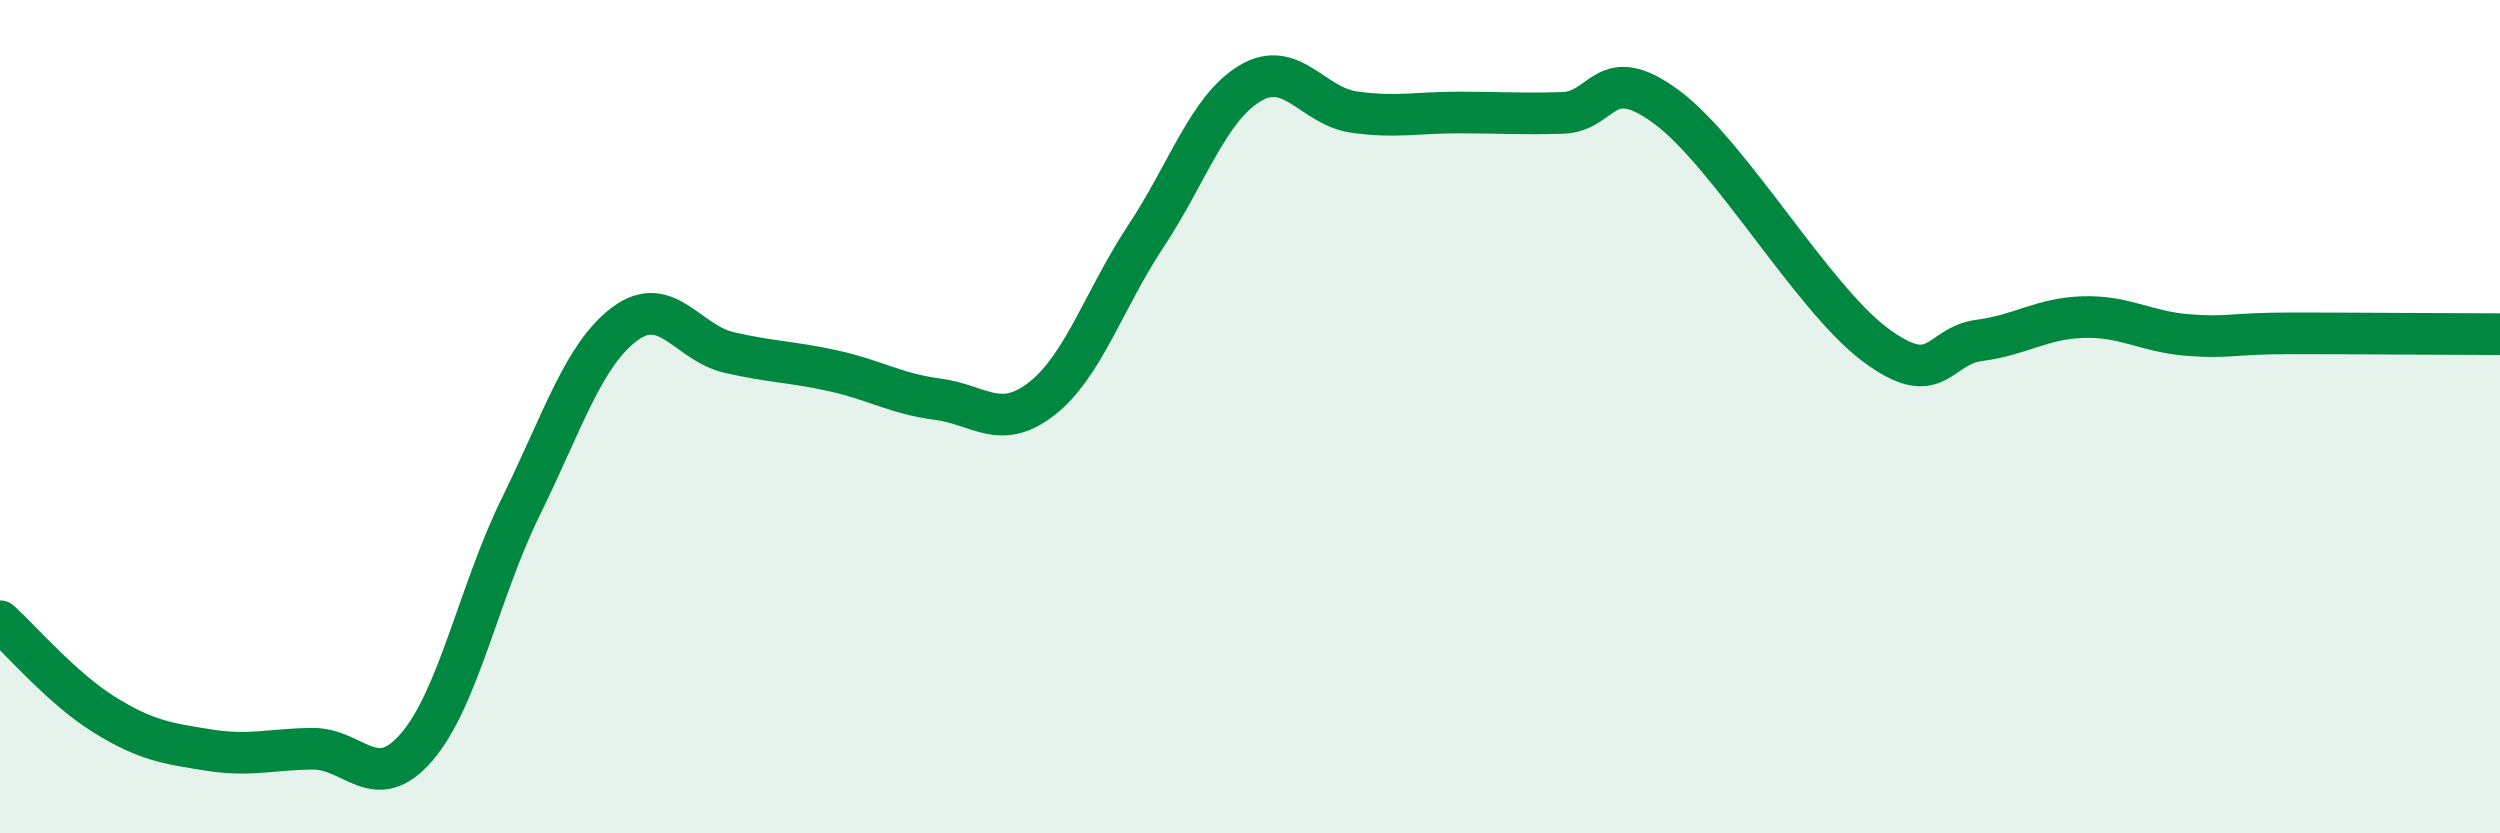
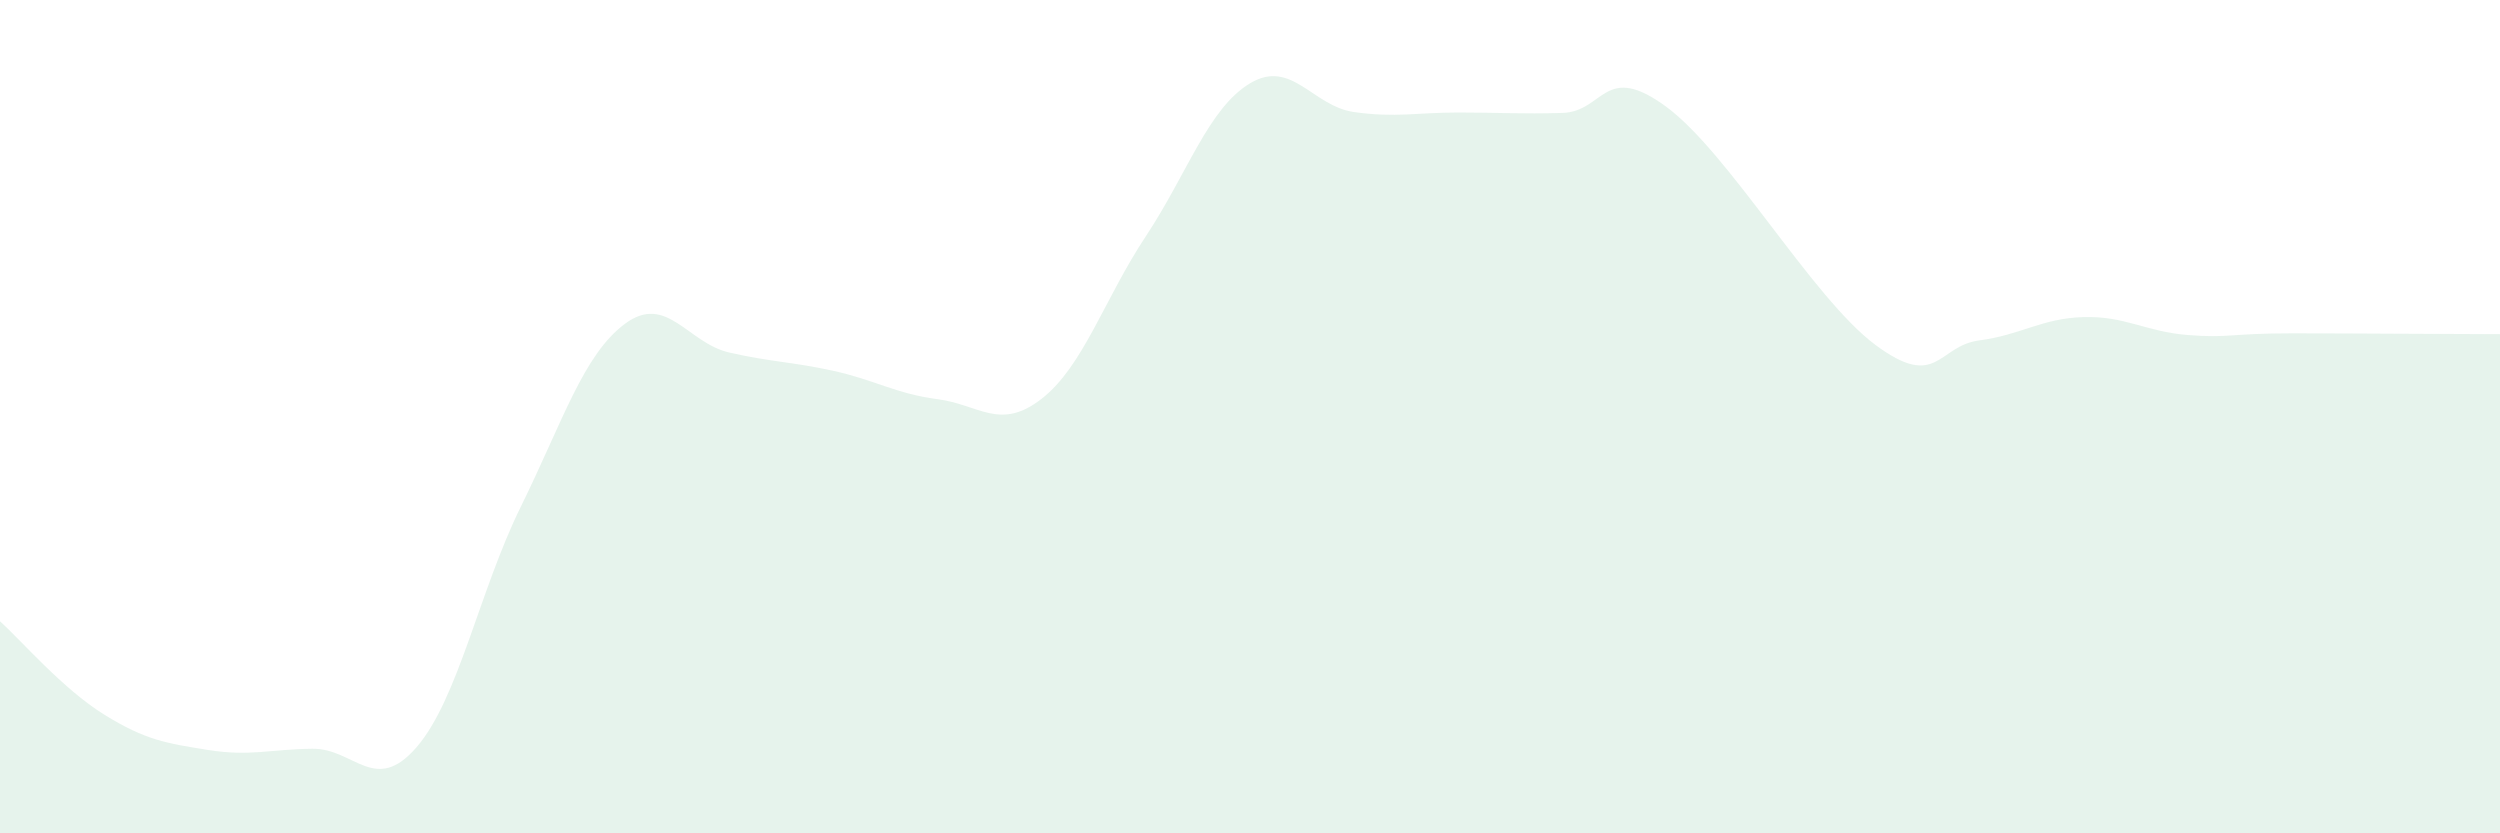
<svg xmlns="http://www.w3.org/2000/svg" width="60" height="20" viewBox="0 0 60 20">
  <path d="M 0,14.91 C 0.5,15.36 1.5,16.53 2.5,17.15 C 3.5,17.77 4,17.84 5,18 C 6,18.16 6.5,17.98 7.5,17.97 C 8.5,17.96 9,19.09 10,17.93 C 11,16.77 11.5,14.19 12.5,12.16 C 13.5,10.13 14,8.51 15,7.77 C 16,7.03 16.5,8.23 17.5,8.46 C 18.5,8.69 19,8.68 20,8.9 C 21,9.12 21.5,9.45 22.5,9.58 C 23.5,9.71 24,10.35 25,9.57 C 26,8.79 26.5,7.18 27.5,5.67 C 28.5,4.16 29,2.6 30,2 C 31,1.4 31.5,2.55 32.5,2.69 C 33.5,2.83 34,2.7 35,2.7 C 36,2.7 36.5,2.74 37.5,2.71 C 38.5,2.68 38.5,1.46 40,2.57 C 41.5,3.68 43.5,7.15 45,8.27 C 46.5,9.39 46.5,8.3 47.5,8.17 C 48.5,8.04 49,7.64 50,7.61 C 51,7.58 51.5,7.96 52.5,8.04 C 53.5,8.12 53.5,8 55,8 C 56.5,8 59,8.02 60,8.02L60 20L0 20Z" fill="#008740" opacity="0.1" stroke-linecap="round" stroke-linejoin="round" />
-   <path d="M 0,14.91 C 0.5,15.36 1.5,16.53 2.5,17.15 C 3.5,17.77 4,17.84 5,18 C 6,18.16 6.5,17.98 7.5,17.97 C 8.5,17.96 9,19.09 10,17.93 C 11,16.77 11.5,14.19 12.5,12.16 C 13.5,10.13 14,8.51 15,7.77 C 16,7.03 16.5,8.23 17.5,8.46 C 18.5,8.69 19,8.68 20,8.9 C 21,9.12 21.5,9.45 22.5,9.58 C 23.5,9.71 24,10.35 25,9.57 C 26,8.79 26.5,7.18 27.5,5.67 C 28.5,4.16 29,2.6 30,2 C 31,1.4 31.5,2.55 32.5,2.69 C 33.5,2.83 34,2.7 35,2.7 C 36,2.7 36.5,2.74 37.5,2.71 C 38.5,2.68 38.5,1.46 40,2.57 C 41.5,3.68 43.5,7.15 45,8.27 C 46.5,9.39 46.5,8.3 47.5,8.17 C 48.5,8.04 49,7.64 50,7.61 C 51,7.58 51.5,7.96 52.5,8.04 C 53.5,8.12 53.5,8 55,8 C 56.5,8 59,8.02 60,8.02" stroke="#008740" stroke-width="1" fill="none" stroke-linecap="round" stroke-linejoin="round" />
</svg>